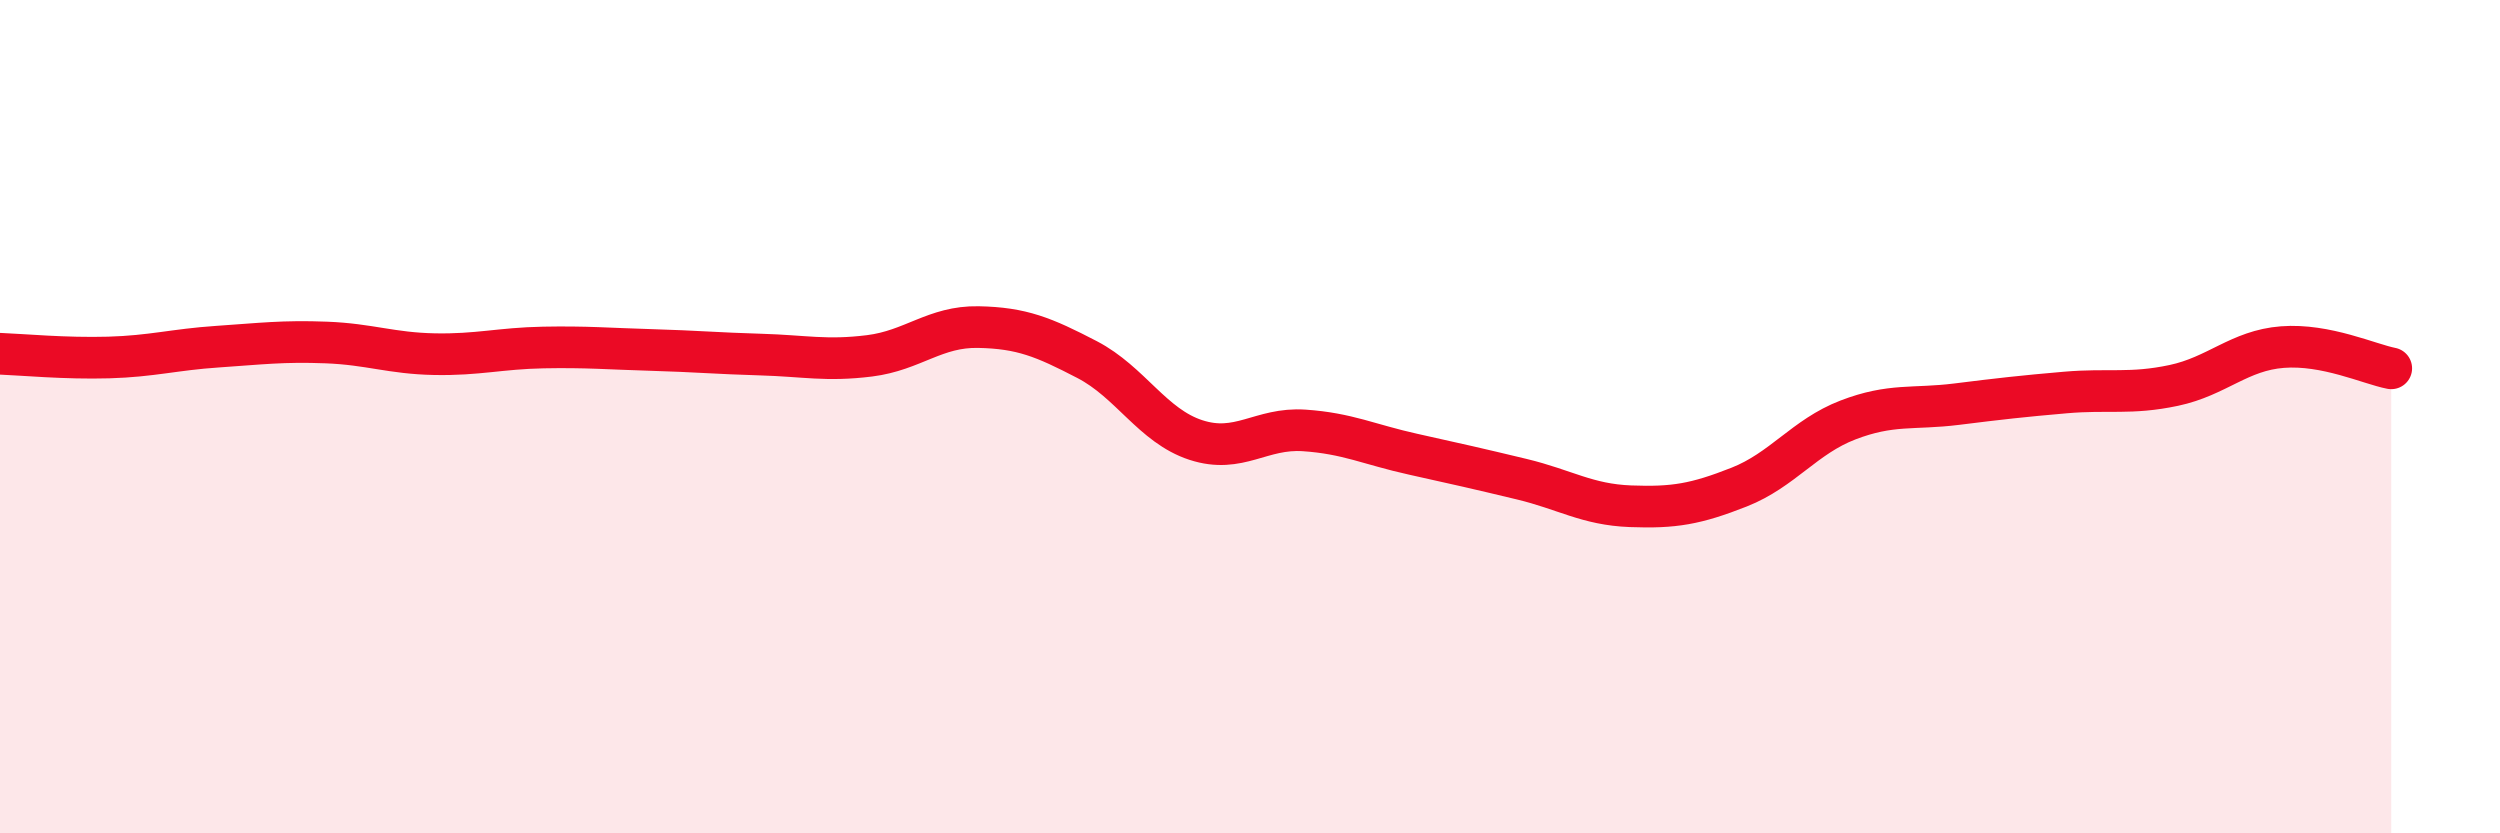
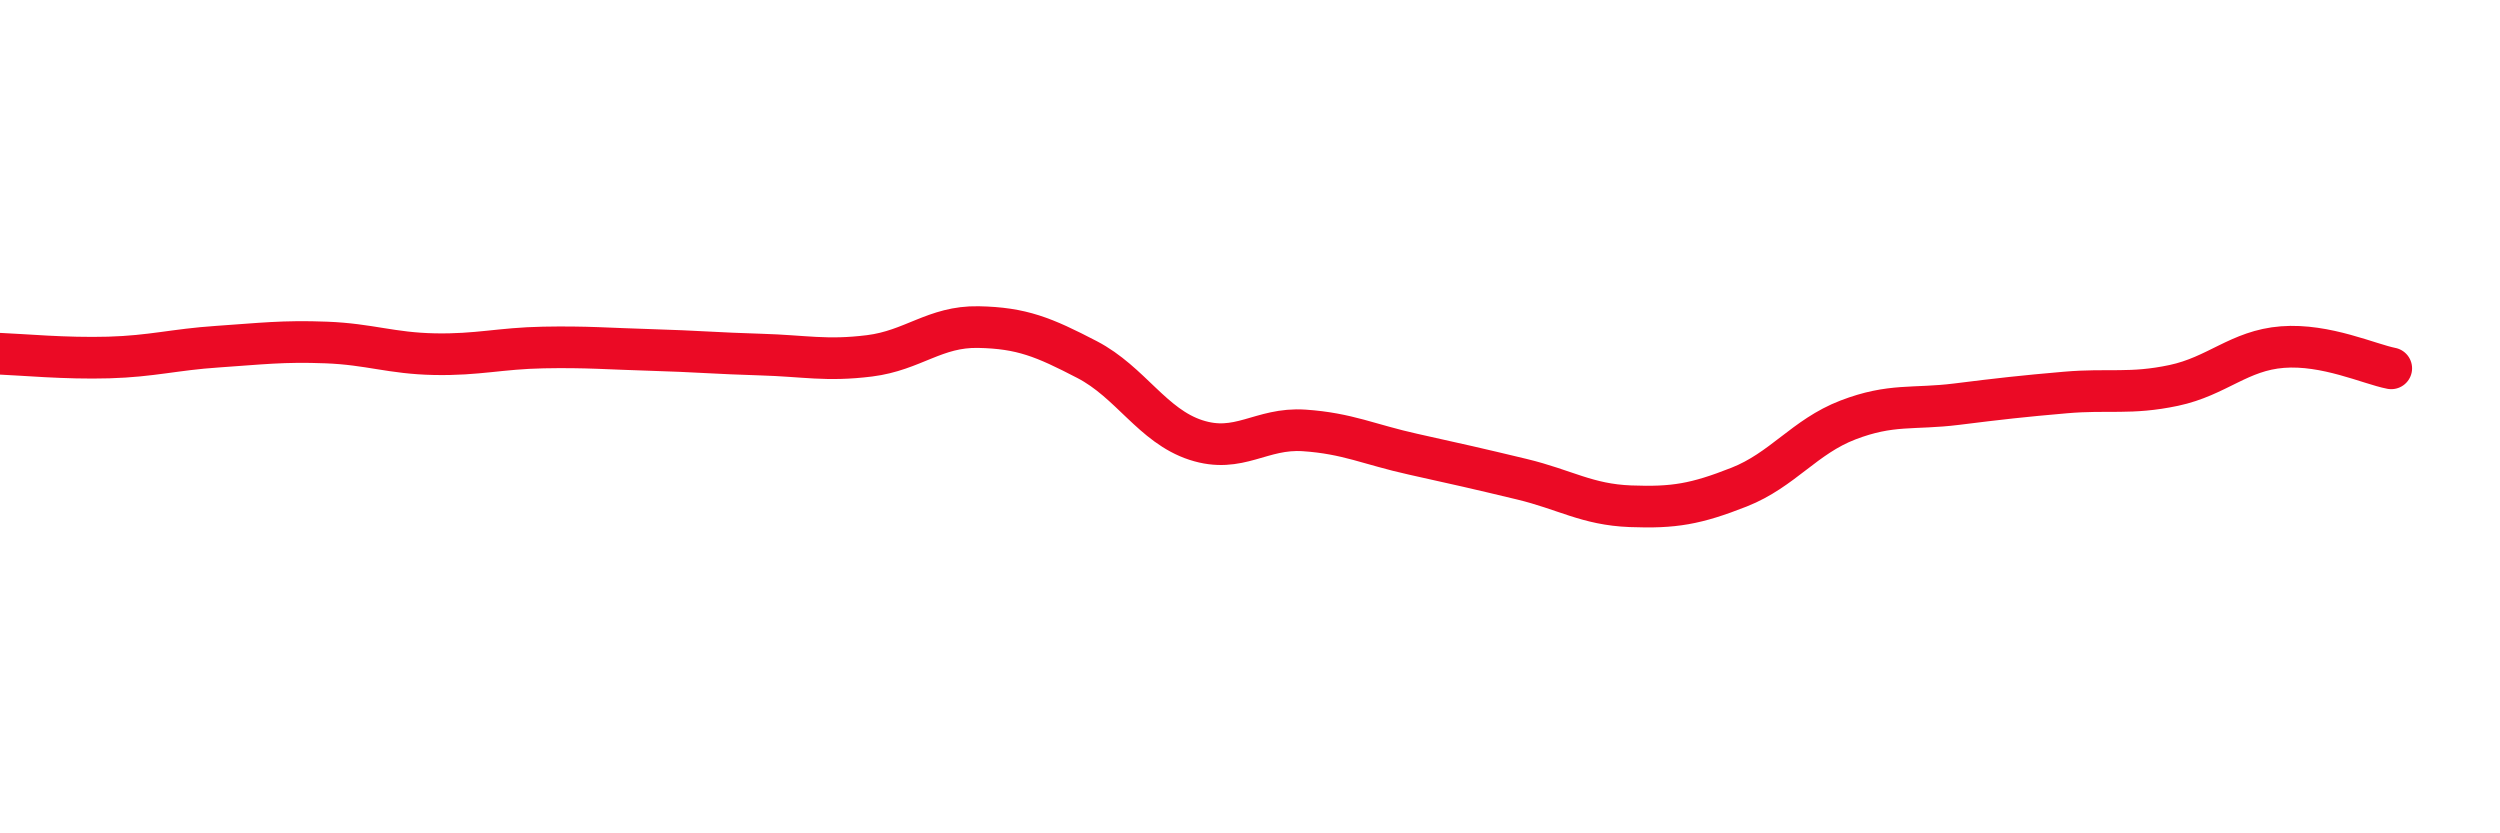
<svg xmlns="http://www.w3.org/2000/svg" width="60" height="20" viewBox="0 0 60 20">
-   <path d="M 0,8.49 C 0.52,8.51 1.57,8.61 2.61,8.58 C 3.65,8.55 4.18,8.39 5.22,8.32 C 6.26,8.25 6.79,8.18 7.83,8.22 C 8.87,8.26 9.39,8.48 10.43,8.5 C 11.47,8.52 12,8.36 13.04,8.34 C 14.08,8.32 14.61,8.37 15.65,8.4 C 16.69,8.43 17.22,8.48 18.26,8.51 C 19.3,8.54 19.83,8.67 20.87,8.54 C 21.91,8.41 22.44,7.83 23.48,7.85 C 24.52,7.87 25.05,8.09 26.09,8.63 C 27.13,9.17 27.66,10.22 28.7,10.56 C 29.74,10.9 30.26,10.26 31.3,10.33 C 32.34,10.4 32.87,10.67 33.91,10.9 C 34.95,11.13 35.48,11.25 36.52,11.5 C 37.56,11.75 38.09,12.11 39.13,12.15 C 40.17,12.19 40.7,12.1 41.74,11.69 C 42.78,11.28 43.31,10.48 44.35,10.08 C 45.39,9.68 45.92,9.83 46.96,9.7 C 48,9.57 48.53,9.51 49.57,9.42 C 50.61,9.33 51.13,9.47 52.17,9.25 C 53.21,9.03 53.74,8.41 54.78,8.33 C 55.82,8.25 56.87,8.74 57.39,8.84L57.39 20L0 20Z" fill="#EB0A25" opacity="0.1" stroke-linecap="round" stroke-linejoin="round" />
  <path d="M 0,8.49 C 0.52,8.51 1.57,8.61 2.61,8.58 C 3.65,8.55 4.18,8.39 5.22,8.32 C 6.26,8.25 6.79,8.18 7.83,8.22 C 8.87,8.26 9.39,8.48 10.43,8.5 C 11.47,8.52 12,8.36 13.04,8.34 C 14.08,8.32 14.61,8.37 15.65,8.4 C 16.69,8.43 17.22,8.48 18.26,8.51 C 19.3,8.54 19.83,8.67 20.87,8.54 C 21.91,8.41 22.44,7.83 23.48,7.85 C 24.52,7.87 25.05,8.09 26.09,8.63 C 27.13,9.17 27.66,10.22 28.7,10.56 C 29.74,10.9 30.26,10.26 31.3,10.33 C 32.34,10.4 32.87,10.67 33.91,10.9 C 34.95,11.13 35.48,11.25 36.52,11.5 C 37.56,11.75 38.09,12.11 39.13,12.15 C 40.17,12.19 40.7,12.1 41.74,11.69 C 42.78,11.28 43.31,10.48 44.35,10.08 C 45.39,9.68 45.92,9.83 46.96,9.7 C 48,9.57 48.53,9.51 49.57,9.42 C 50.61,9.33 51.13,9.47 52.17,9.25 C 53.21,9.03 53.74,8.41 54.78,8.33 C 55.82,8.25 56.87,8.74 57.39,8.84" stroke="#EB0A25" stroke-width="1" fill="none" stroke-linecap="round" stroke-linejoin="round" />
</svg>